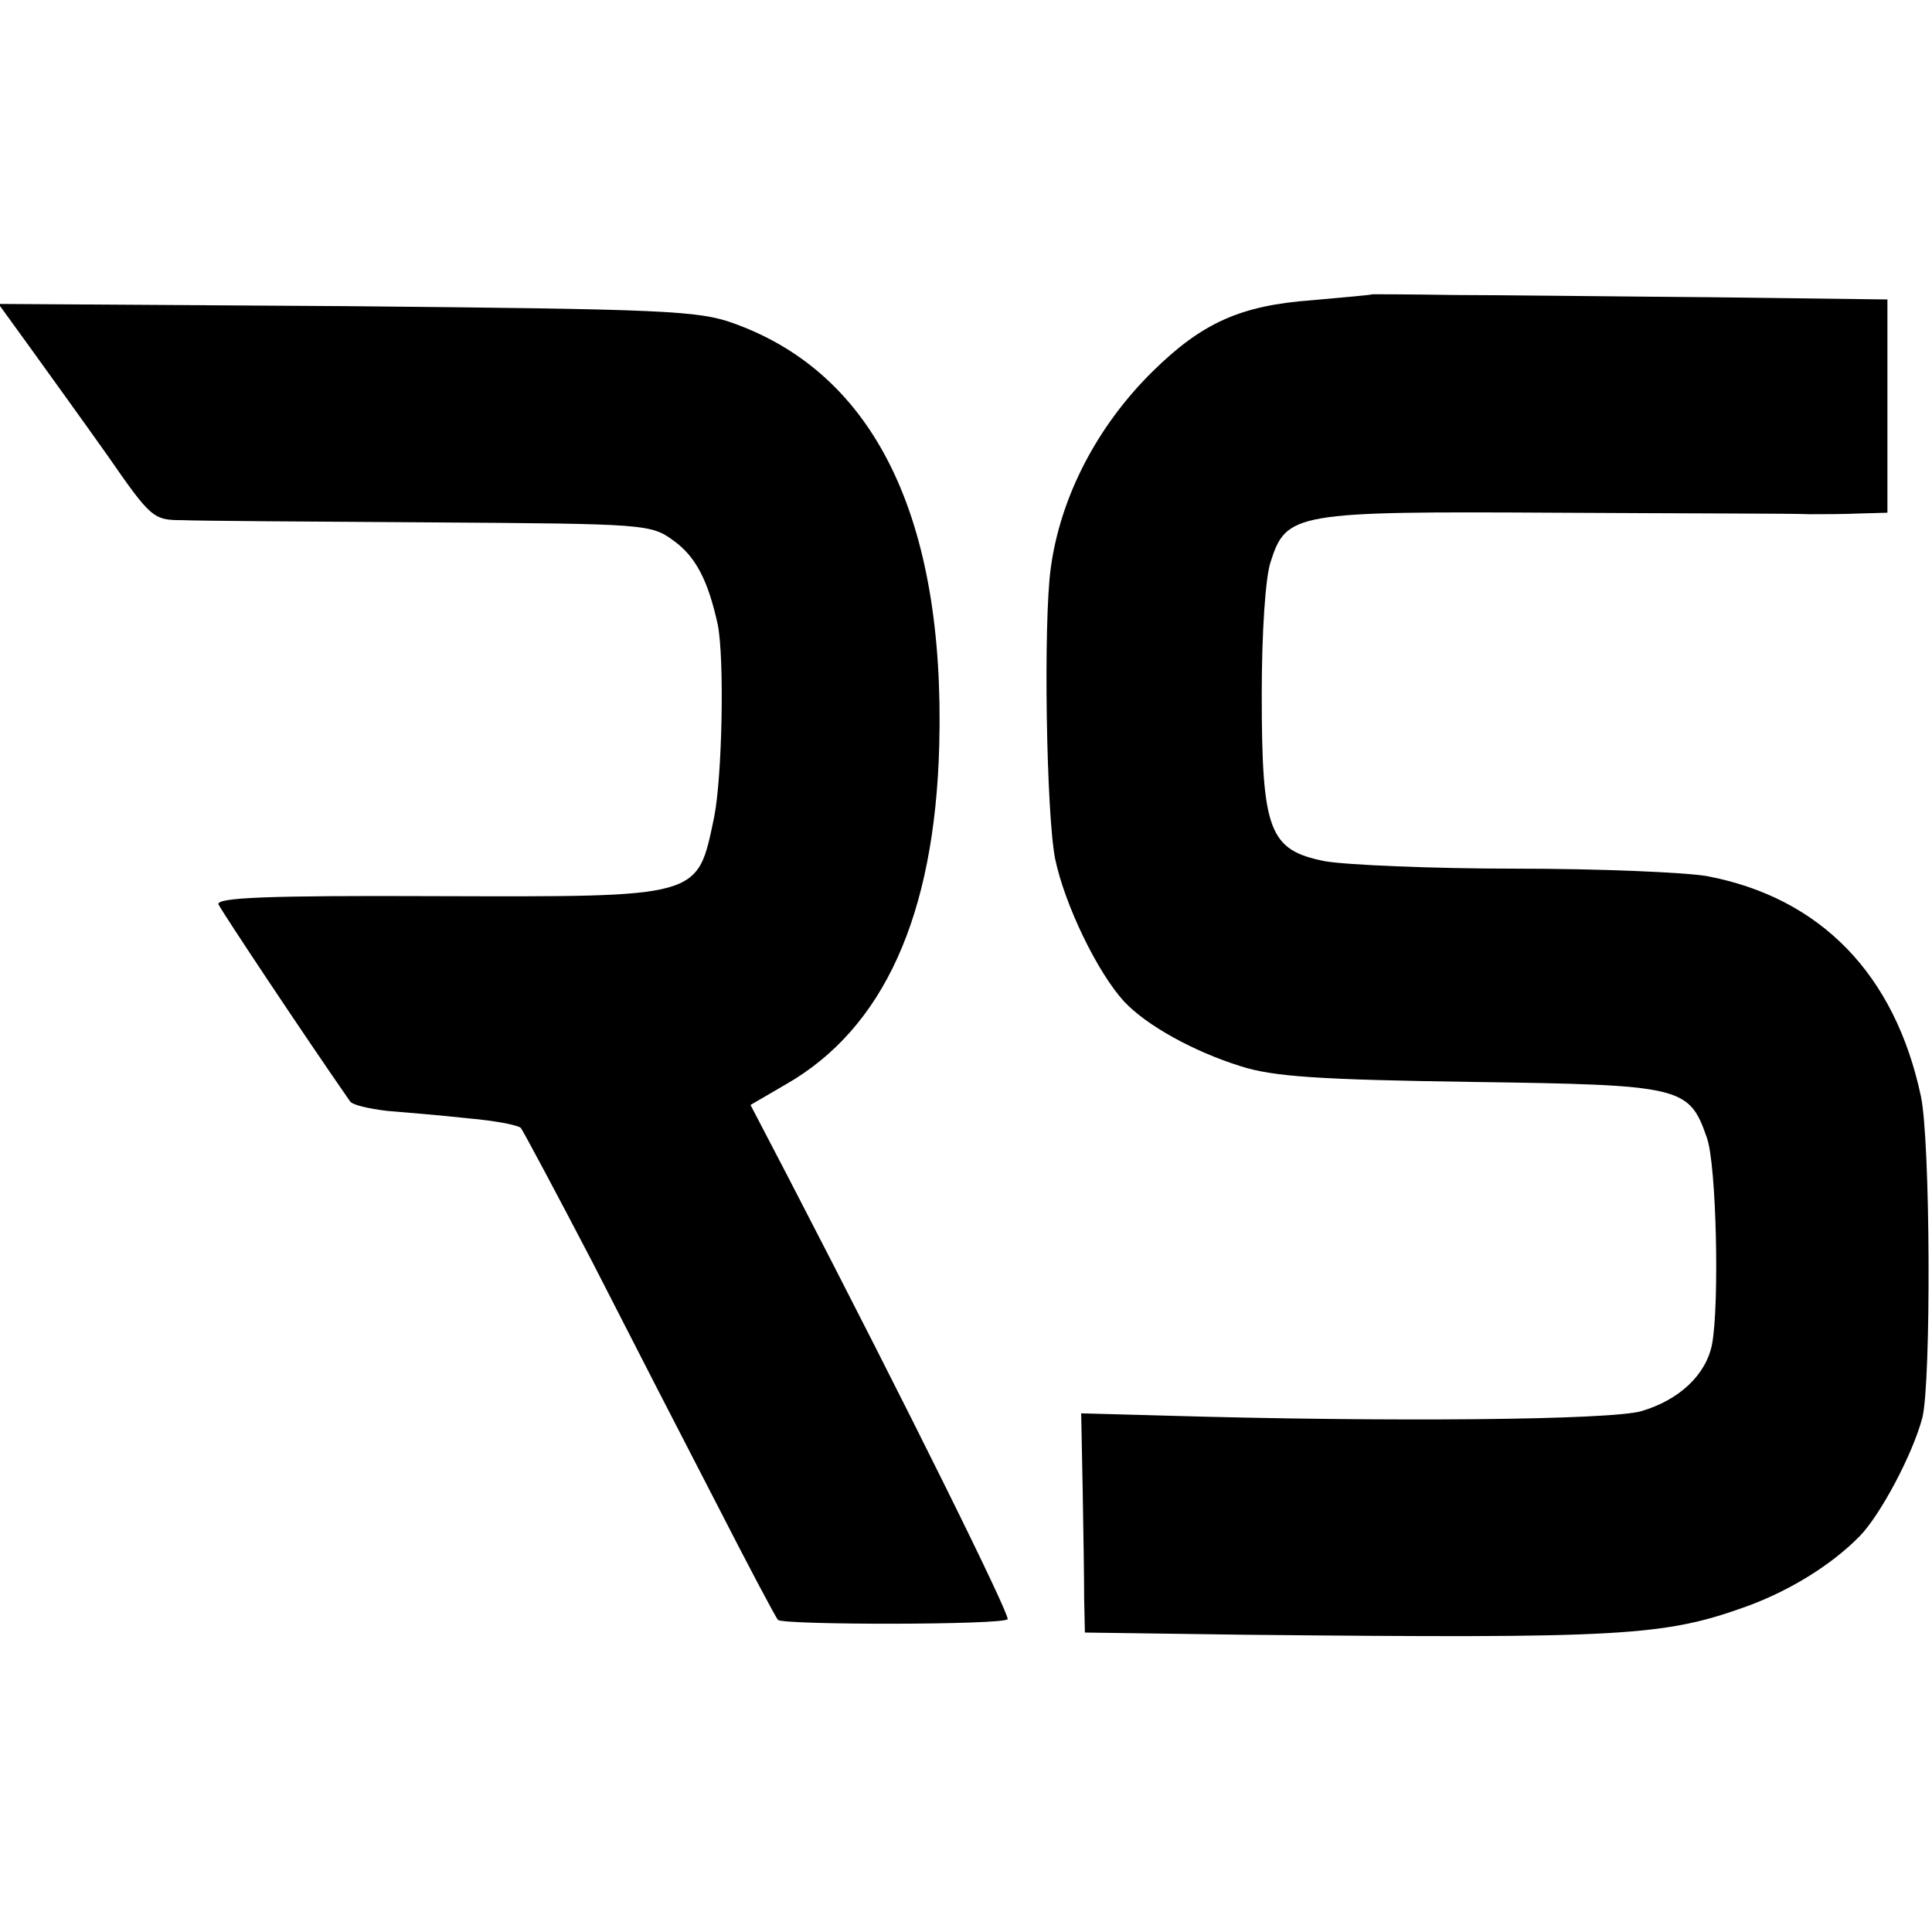
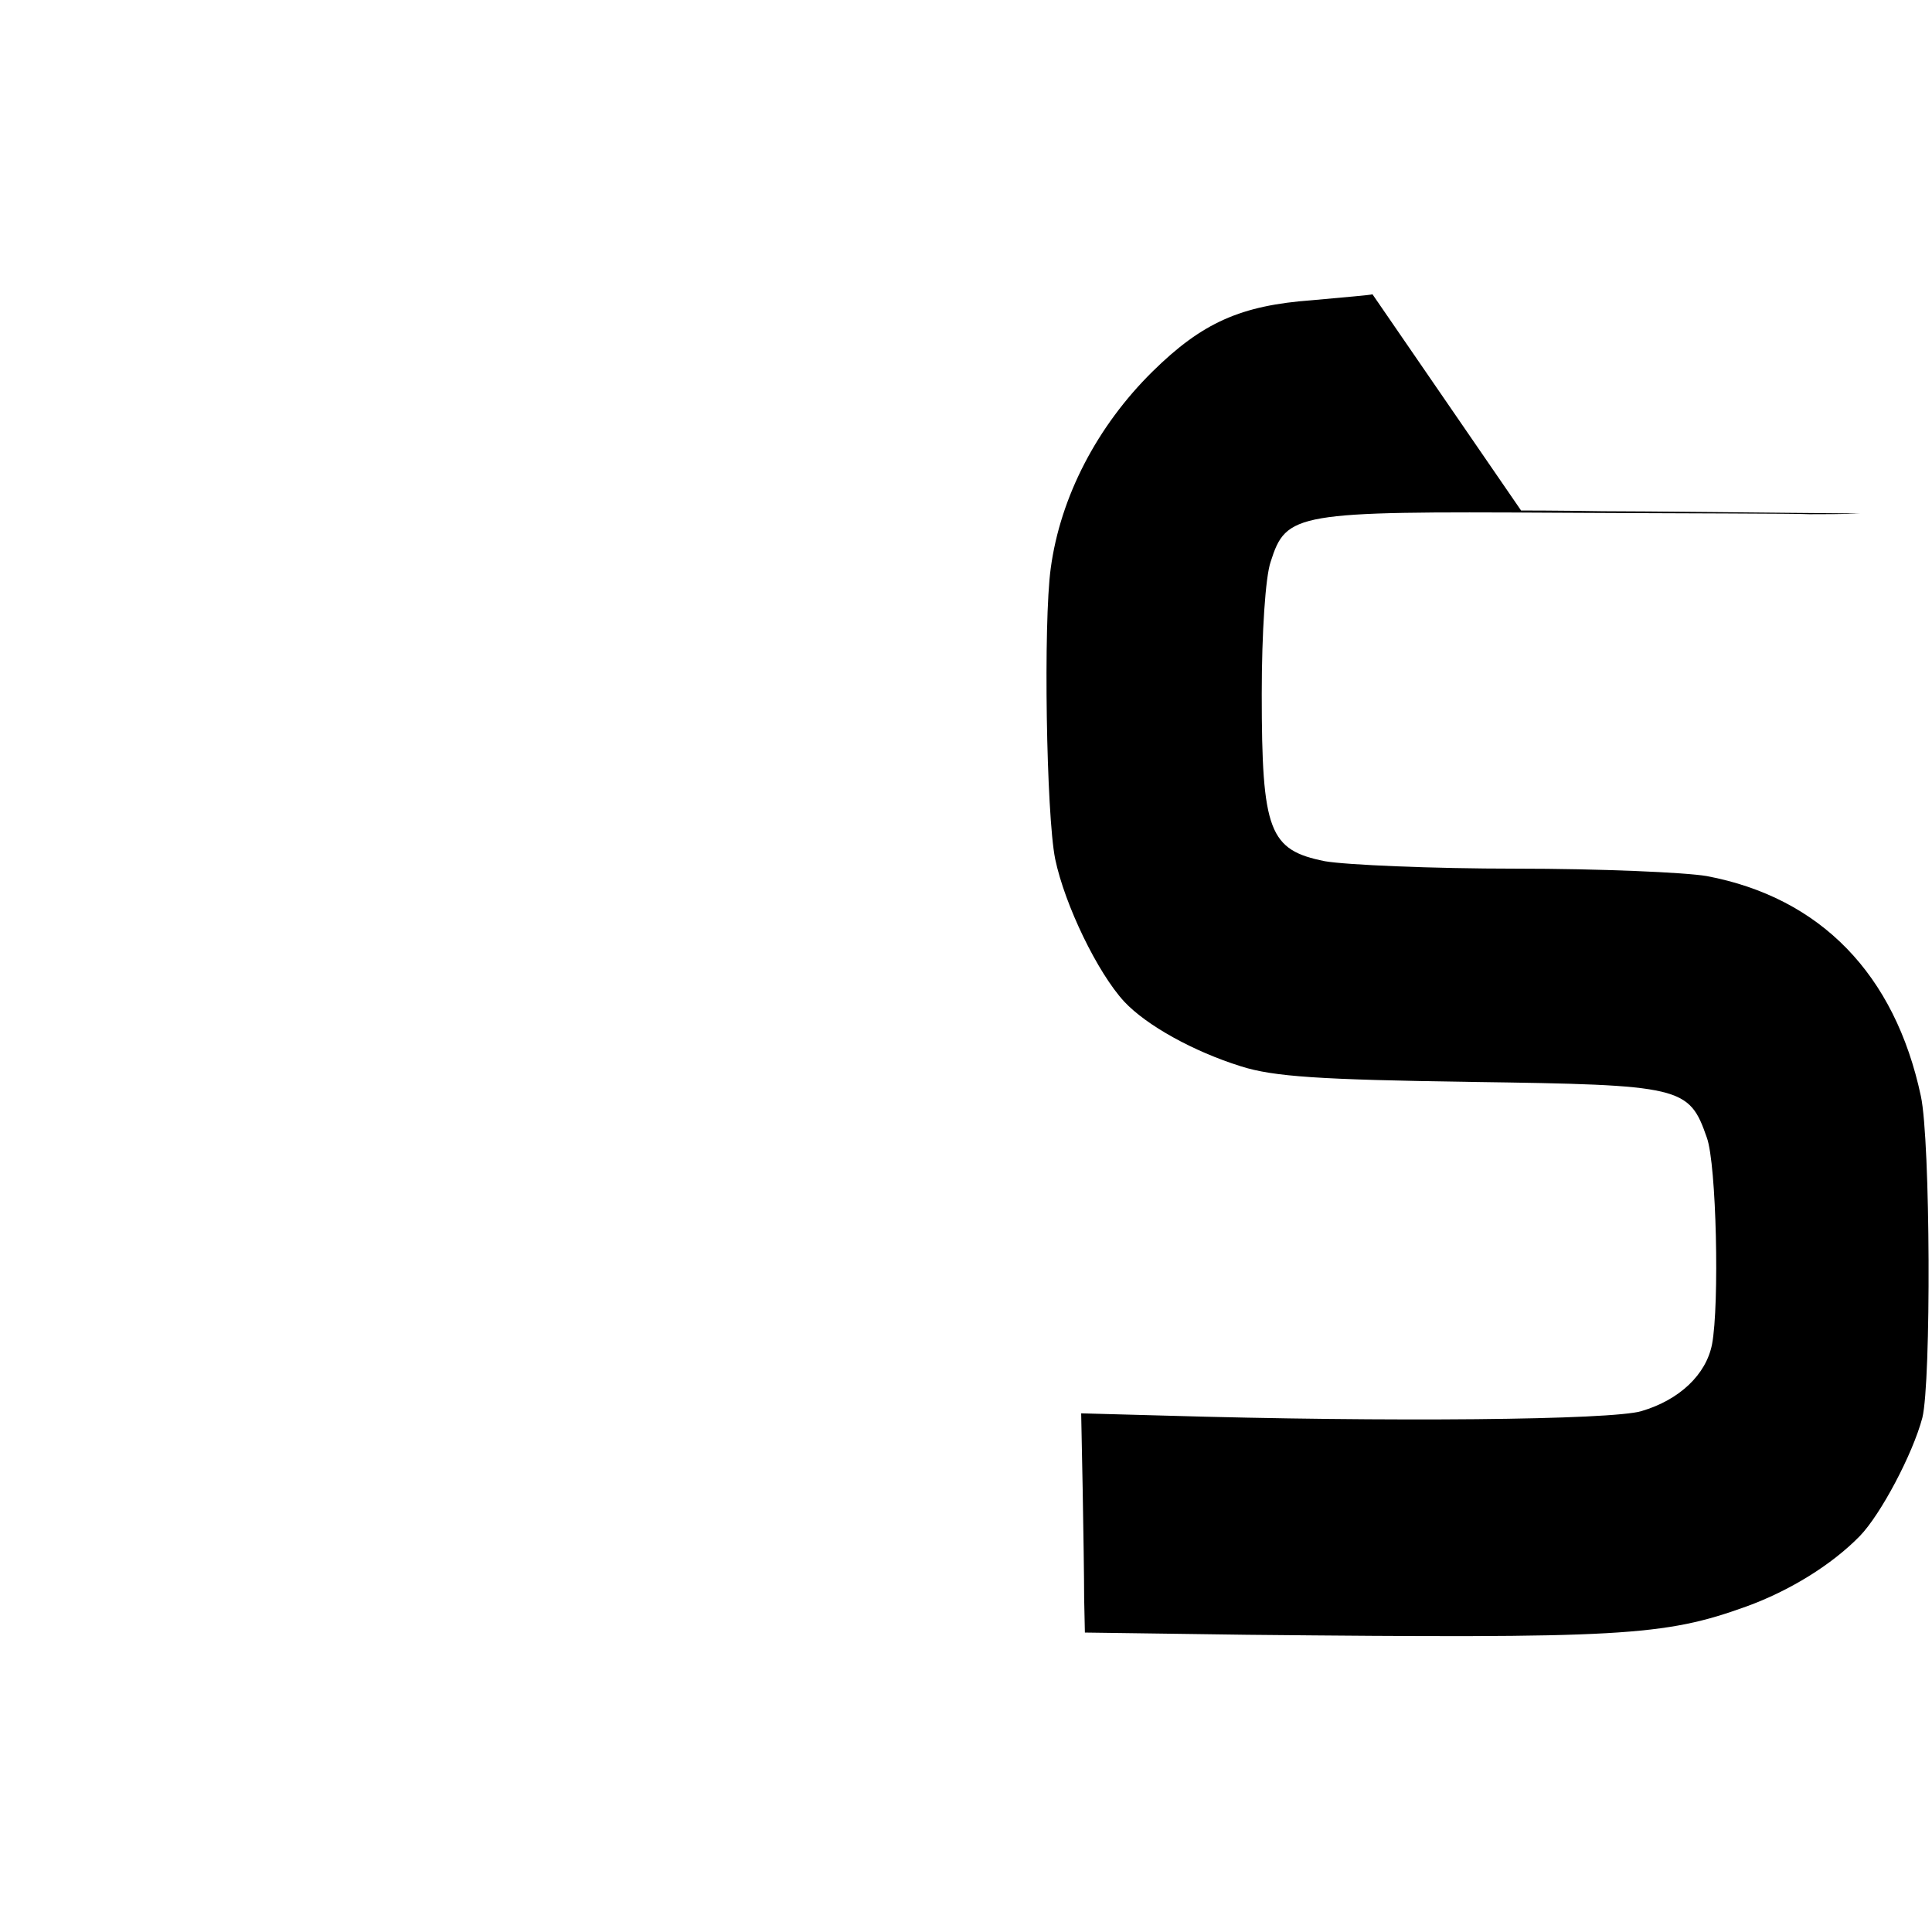
<svg xmlns="http://www.w3.org/2000/svg" version="1.0" width="260pt" height="260pt" viewBox="0 0 260 260" preserveAspectRatio="xMidYMid meet">
  <g transform="translate(0,260) scale(0.1,-0.1)" fill="#000000" stroke="none">
-     <path d="M1847 2204 c-1 -1 -38 -4 -81 -8 -96 -7 -148 -30 -215 -96 -74 -73 -124 -168 -137 -265 -10 -73 -6 -331 6 -391 13 -62 57 -153 93 -192 30 -32 93 -67 157 -87 44 -14 106 -18 310 -21 284 -4 293 -6 317 -75 13 -36 17 -225 7 -278 -8 -41 -44 -75 -95 -90 -40 -12 -339 -15 -644 -6 l-110 3 2 -101 c1 -56 2 -123 2 -148 l1 -46 218 -3 c504 -5 561 -2 672 38 58 21 115 56 153 95 28 29 71 110 84 159 12 48 11 373 -2 433 -35 164 -135 267 -288 296 -29 5 -144 10 -257 10 -113 0 -228 5 -257 10 -75 15 -85 40 -85 225 0 83 5 158 12 178 21 66 33 68 384 66 171 -1 325 -1 341 -2 17 0 47 0 68 1 l37 1 0 144 0 143 -237 3 c-131 1 -287 3 -346 3 -60 1 -109 1 -110 1z" />
-     <path d="M40 2133 c23 -32 70 -97 104 -145 59 -85 62 -88 101 -88 22 -1 173 -2 335 -3 289 -2 296 -2 327 -25 29 -21 46 -53 59 -113 9 -46 6 -204 -5 -259 -23 -109 -15 -107 -376 -106 -226 1 -294 -2 -291 -11 4 -9 115 -176 177 -265 3 -5 25 -10 50 -13 24 -2 73 -6 109 -10 35 -3 67 -9 71 -13 3 -4 47 -86 97 -182 49 -96 124 -242 167 -325 42 -82 79 -152 82 -155 7 -7 304 -7 309 1 3 6 -129 274 -297 598 l-49 94 48 28 c131 75 200 227 206 456 8 306 -87 500 -277 568 -47 17 -93 19 -520 23 l-469 3 42 -58z" />
+     <path d="M1847 2204 c-1 -1 -38 -4 -81 -8 -96 -7 -148 -30 -215 -96 -74 -73 -124 -168 -137 -265 -10 -73 -6 -331 6 -391 13 -62 57 -153 93 -192 30 -32 93 -67 157 -87 44 -14 106 -18 310 -21 284 -4 293 -6 317 -75 13 -36 17 -225 7 -278 -8 -41 -44 -75 -95 -90 -40 -12 -339 -15 -644 -6 l-110 3 2 -101 c1 -56 2 -123 2 -148 l1 -46 218 -3 c504 -5 561 -2 672 38 58 21 115 56 153 95 28 29 71 110 84 159 12 48 11 373 -2 433 -35 164 -135 267 -288 296 -29 5 -144 10 -257 10 -113 0 -228 5 -257 10 -75 15 -85 40 -85 225 0 83 5 158 12 178 21 66 33 68 384 66 171 -1 325 -1 341 -2 17 0 47 0 68 1 c-131 1 -287 3 -346 3 -60 1 -109 1 -110 1z" />
  </g>
</svg>